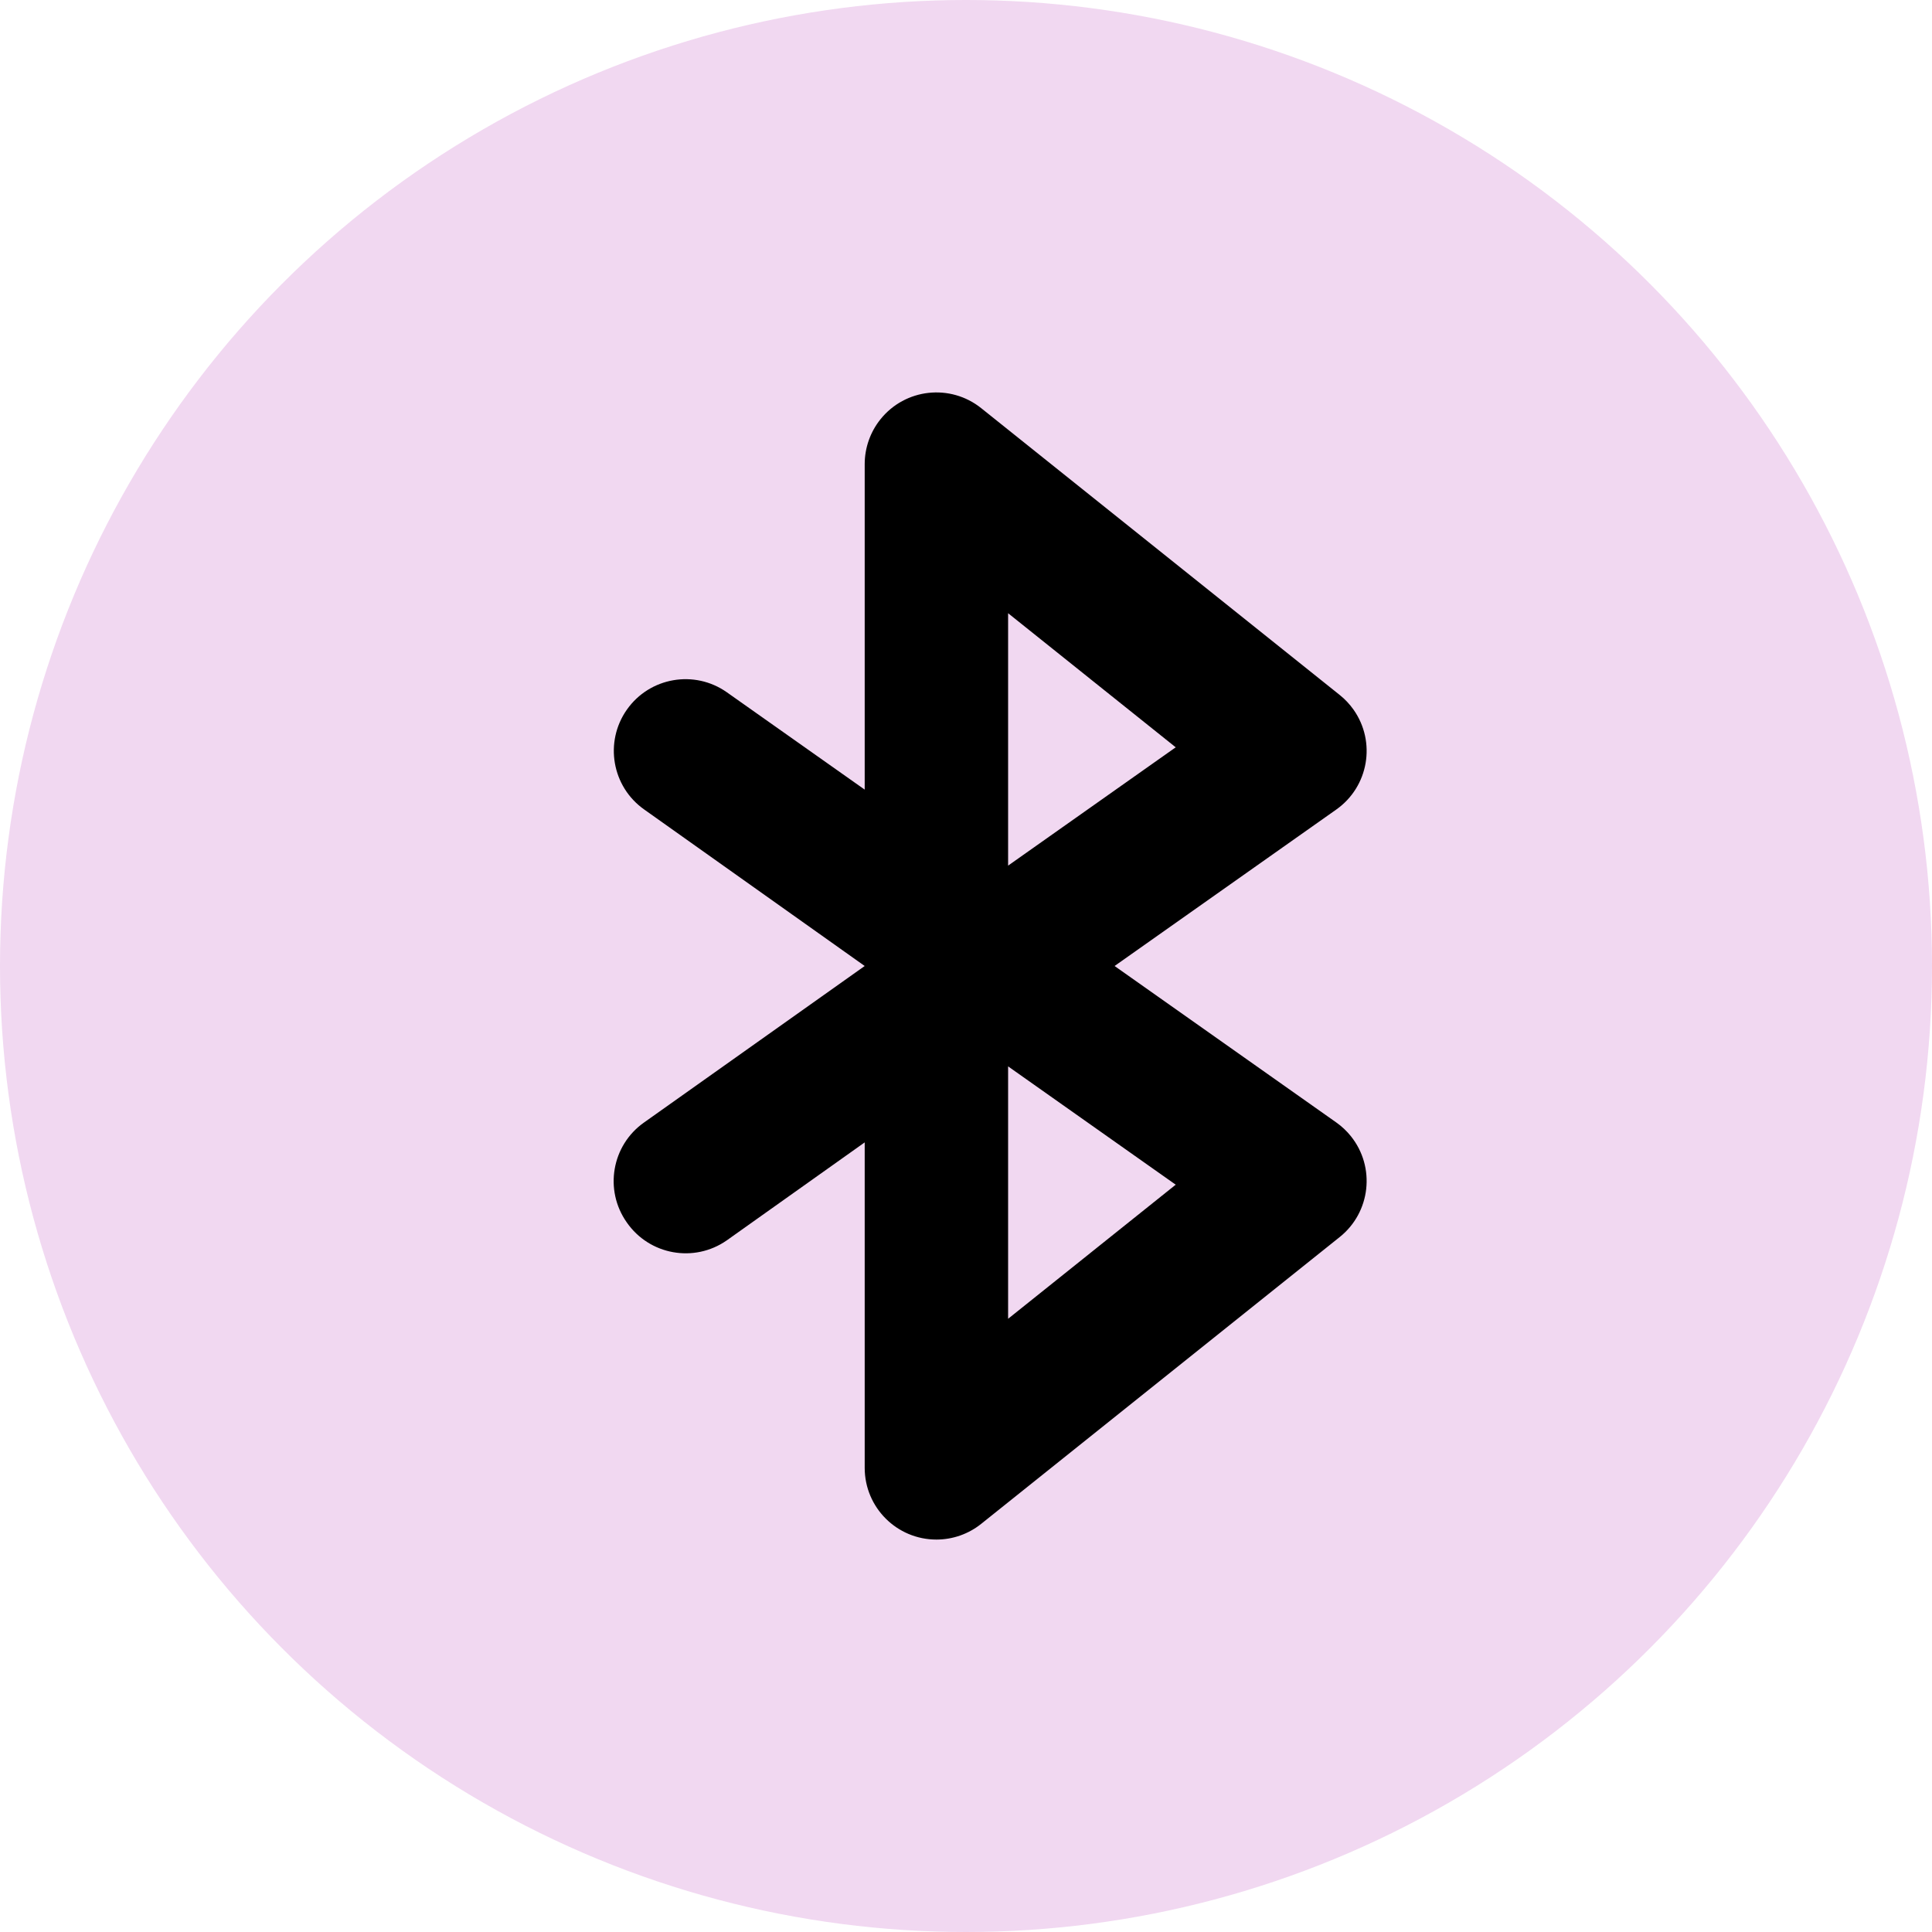
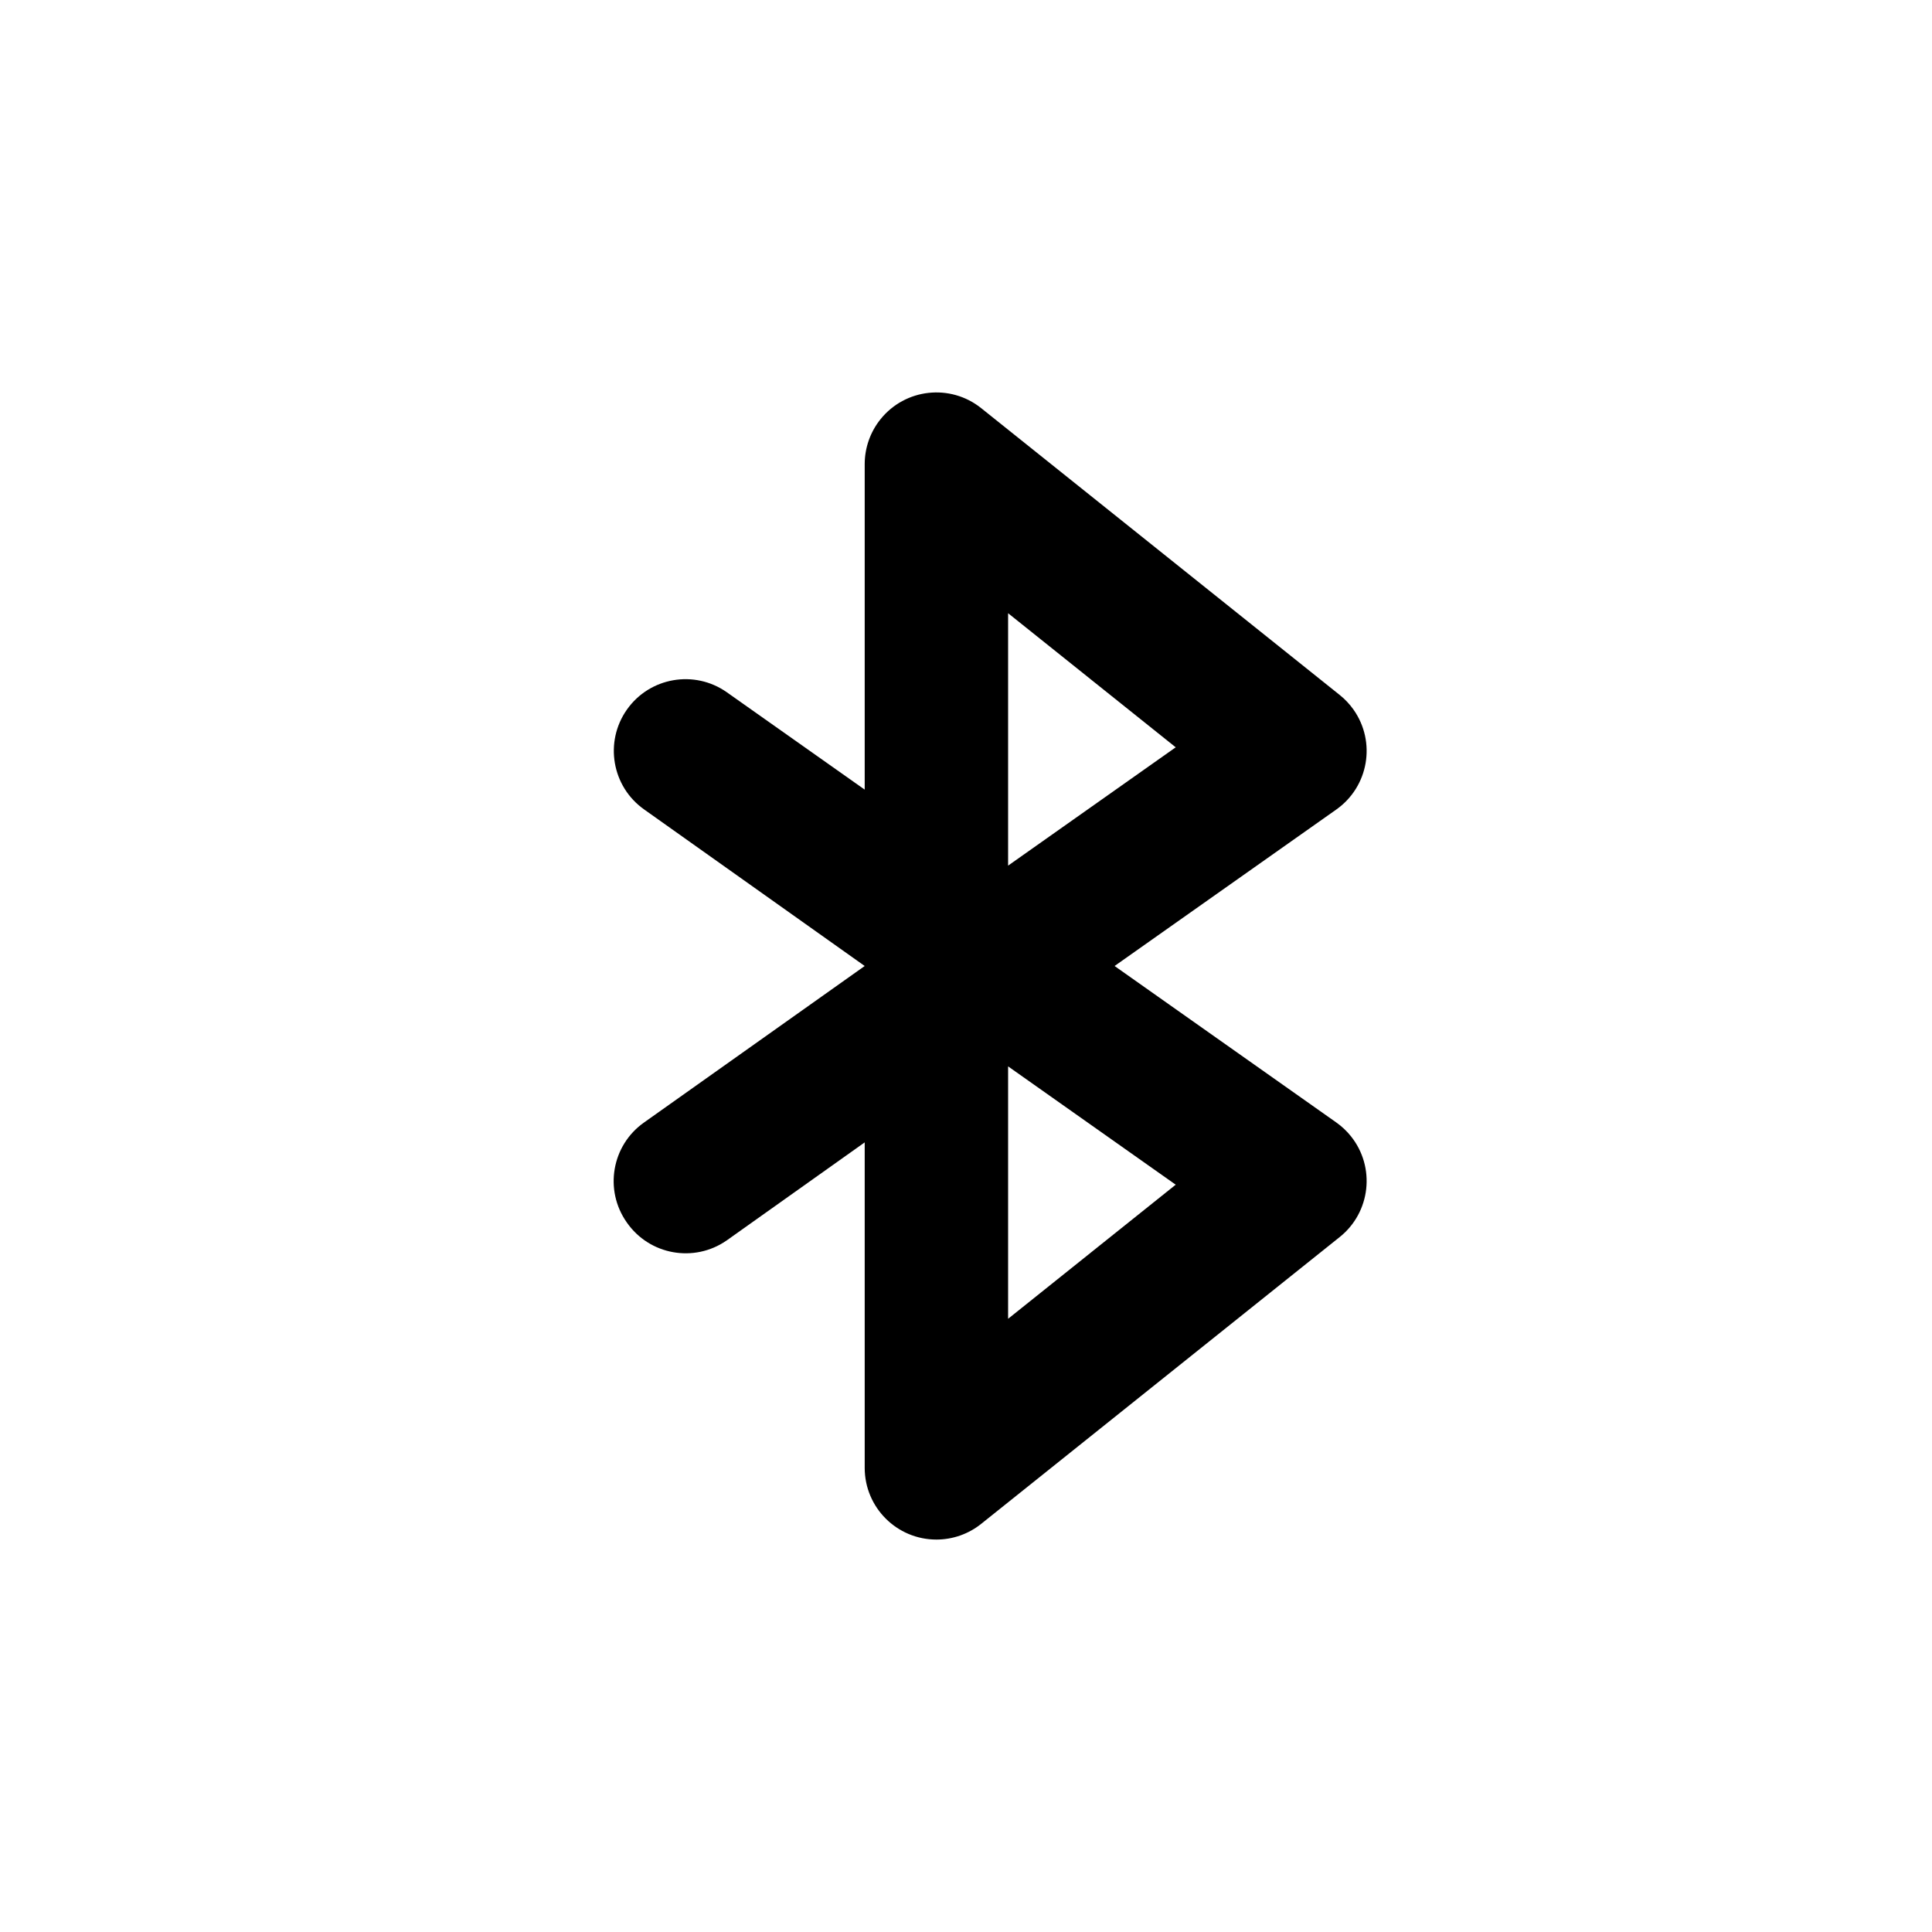
<svg xmlns="http://www.w3.org/2000/svg" width="160" height="160" viewBox="0 0 160 160" fill="none">
-   <circle cx="80" cy="80" r="80" fill="#F1D8F1" />
  <path d="M51.912 101.243C53.784 103.936 57.484 104.602 60.177 102.73C60.178 102.729 60.179 102.728 60.181 102.728L71.611 94.608V121.566C71.613 124.845 74.273 127.502 77.553 127.5C78.901 127.499 80.208 127.04 81.26 126.197L110.95 102.446C113.511 100.397 113.926 96.66 111.878 94.099C111.53 93.665 111.123 93.281 110.668 92.96L92.305 80L110.668 67.04C113.346 65.148 113.983 61.442 112.09 58.764C111.768 58.31 111.385 57.902 110.95 57.555L81.26 33.803C78.7 31.753 74.963 32.167 72.914 34.727C72.071 35.779 71.612 37.087 71.611 38.434V65.393L60.195 57.332C57.514 55.442 53.809 56.084 51.919 58.764C50.03 61.446 50.671 65.151 53.352 67.04L71.611 80L53.337 92.96C50.657 94.849 50.016 98.554 51.906 101.234C51.908 101.237 51.91 101.24 51.912 101.243ZM83.487 50.785L97.367 61.889L83.487 71.687V50.785ZM83.487 88.313L97.367 98.111L83.487 109.215V88.313Z" fill="black" />
</svg>